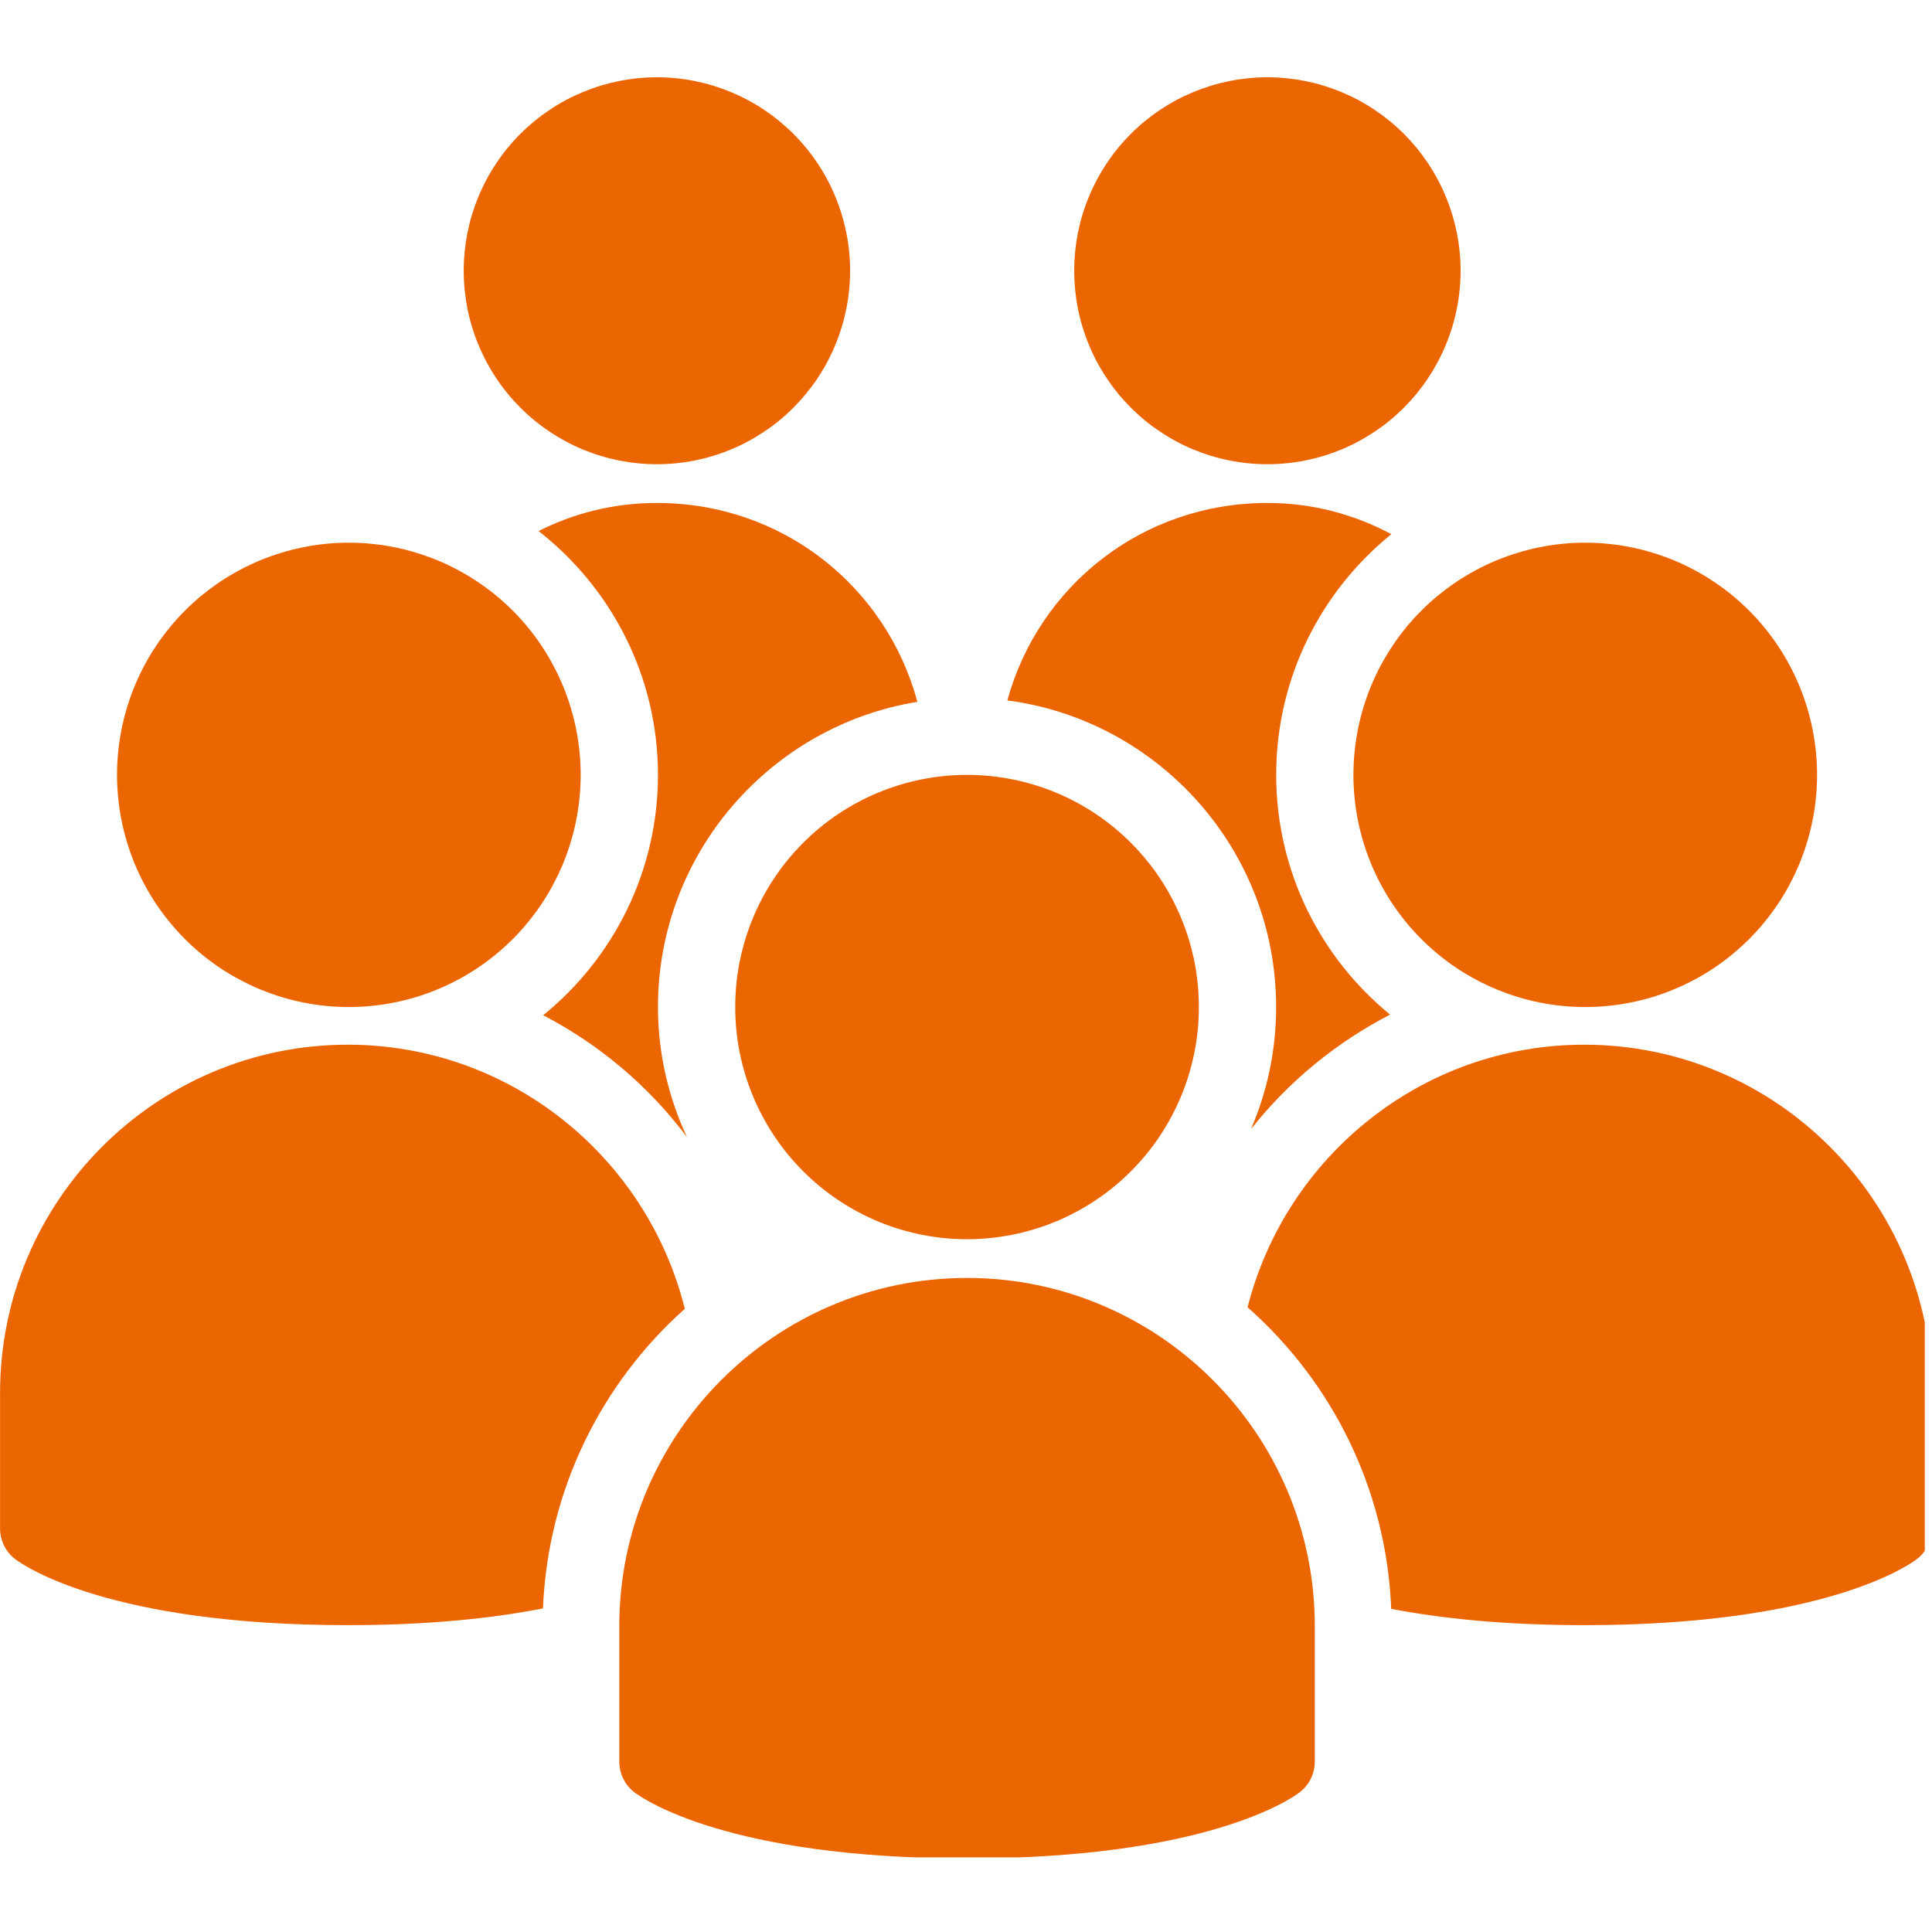
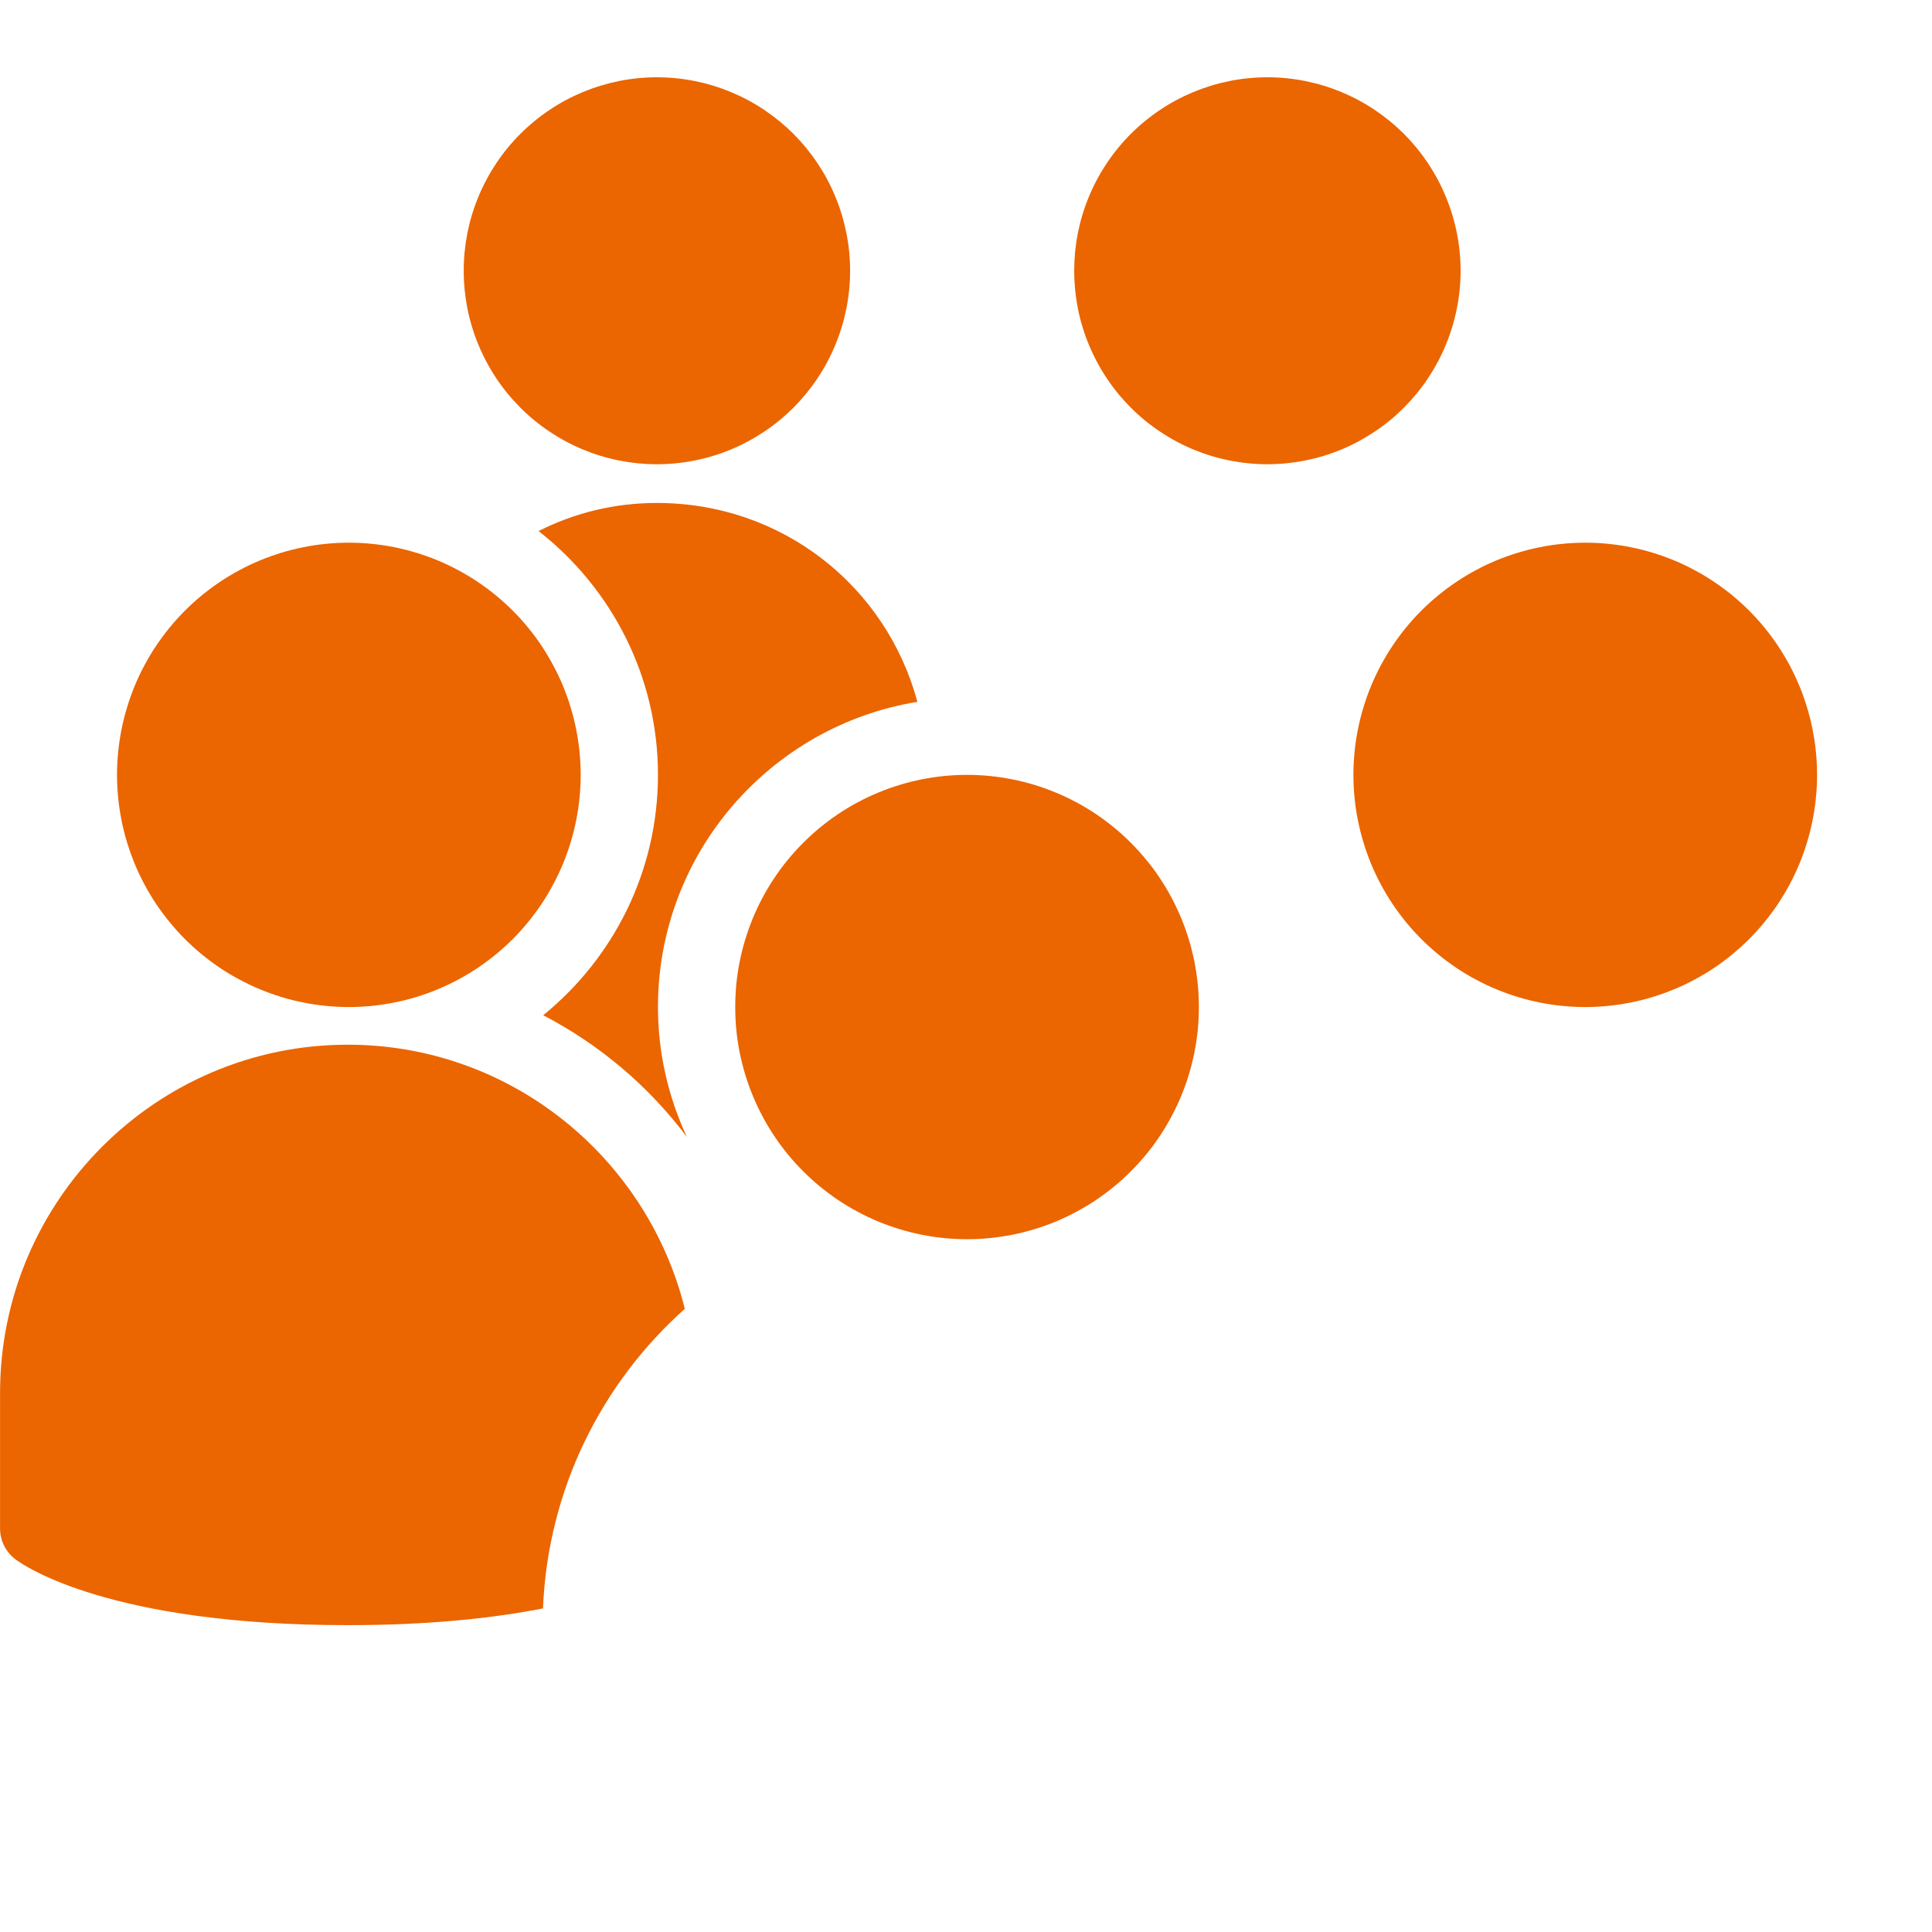
<svg xmlns="http://www.w3.org/2000/svg" width="133.5pt" height="133.5pt" viewBox="0 0 133.5 133.5" version="1.2">
  <defs>
    <clipPath id="clip1">
      <path d="M 32 5.34 L 59 5.34 L 59 33 L 32 33 Z M 32 5.34 " />
    </clipPath>
    <clipPath id="clip2">
      <path d="M 74 5.34 L 101 5.34 L 101 33 L 74 33 Z M 74 5.34 " />
    </clipPath>
    <clipPath id="clip3">
      <path d="M 42 88 L 91 88 L 91 128.34 L 42 128.34 Z M 42 88 " />
    </clipPath>
    <clipPath id="clip4">
-       <path d="M 86 72 L 133 72 L 133 113 L 86 113 Z M 86 72 " />
-     </clipPath>
+       </clipPath>
  </defs>
  <g id="surface1">
    <g clip-path="url(#clip1)" clip-rule="nonzero">
      <path style=" stroke:none;fill-rule:nonzero;fill:rgb(92.159%,39.609%,0%);fill-opacity:1;" d="M 58.742 18.711 C 58.742 19.586 58.656 20.457 58.484 21.316 C 58.312 22.18 58.059 23.016 57.723 23.824 C 57.391 24.637 56.977 25.406 56.492 26.137 C 56.004 26.867 55.449 27.543 54.832 28.164 C 54.211 28.785 53.535 29.34 52.809 29.824 C 52.078 30.312 51.309 30.727 50.5 31.062 C 49.691 31.398 48.855 31.652 47.996 31.82 C 47.137 31.992 46.27 32.078 45.391 32.078 C 44.516 32.078 43.648 31.992 42.785 31.82 C 41.926 31.652 41.094 31.398 40.281 31.062 C 39.473 30.727 38.703 30.312 37.977 29.824 C 37.246 29.34 36.57 28.785 35.953 28.164 C 35.332 27.543 34.777 26.867 34.293 26.137 C 33.805 25.406 33.395 24.637 33.059 23.824 C 32.723 23.016 32.469 22.18 32.297 21.316 C 32.129 20.457 32.043 19.586 32.043 18.711 C 32.043 17.832 32.129 16.961 32.297 16.102 C 32.469 15.242 32.723 14.402 33.059 13.594 C 33.395 12.781 33.805 12.012 34.293 11.281 C 34.777 10.551 35.332 9.875 35.953 9.254 C 36.57 8.637 37.246 8.082 37.977 7.594 C 38.703 7.105 39.473 6.695 40.281 6.359 C 41.094 6.023 41.926 5.77 42.785 5.598 C 43.648 5.426 44.516 5.34 45.391 5.34 C 46.27 5.34 47.137 5.426 47.996 5.598 C 48.855 5.77 49.691 6.023 50.5 6.359 C 51.309 6.695 52.078 7.105 52.809 7.594 C 53.535 8.082 54.211 8.637 54.832 9.254 C 55.449 9.875 56.004 10.551 56.492 11.281 C 56.977 12.012 57.391 12.781 57.723 13.594 C 58.059 14.402 58.312 15.242 58.484 16.102 C 58.656 16.961 58.742 17.832 58.742 18.711 Z M 58.742 18.711 " />
    </g>
    <g clip-path="url(#clip2)" clip-rule="nonzero">
      <path style=" stroke:none;fill-rule:nonzero;fill:rgb(92.159%,39.609%,0%);fill-opacity:1;" d="M 100.926 18.711 C 100.926 19.586 100.84 20.457 100.668 21.316 C 100.496 22.18 100.242 23.016 99.906 23.824 C 99.574 24.637 99.16 25.406 98.676 26.137 C 98.188 26.867 97.633 27.543 97.016 28.164 C 96.395 28.785 95.719 29.34 94.992 29.824 C 94.262 30.312 93.492 30.727 92.684 31.062 C 91.875 31.398 91.039 31.652 90.18 31.82 C 89.32 31.992 88.453 32.078 87.574 32.078 C 86.699 32.078 85.832 31.992 84.969 31.82 C 84.109 31.652 83.277 31.398 82.465 31.062 C 81.656 30.727 80.887 30.312 80.16 29.824 C 79.43 29.34 78.754 28.785 78.137 28.164 C 77.516 27.543 76.961 26.867 76.477 26.137 C 75.988 25.406 75.578 24.637 75.242 23.824 C 74.906 23.016 74.652 22.18 74.48 21.316 C 74.312 20.457 74.227 19.586 74.227 18.711 C 74.227 17.832 74.312 16.961 74.48 16.102 C 74.652 15.242 74.906 14.402 75.242 13.594 C 75.578 12.781 75.988 12.012 76.477 11.281 C 76.961 10.551 77.516 9.875 78.137 9.254 C 78.754 8.637 79.43 8.082 80.16 7.594 C 80.887 7.105 81.656 6.695 82.465 6.359 C 83.277 6.023 84.109 5.77 84.969 5.598 C 85.832 5.426 86.699 5.34 87.574 5.34 C 88.453 5.34 89.32 5.426 90.18 5.598 C 91.039 5.77 91.875 6.023 92.684 6.359 C 93.492 6.695 94.262 7.105 94.992 7.594 C 95.719 8.082 96.395 8.637 97.016 9.254 C 97.633 9.875 98.188 10.551 98.676 11.281 C 99.16 12.012 99.574 12.781 99.906 13.594 C 100.242 14.402 100.496 15.242 100.668 16.102 C 100.84 16.961 100.926 17.832 100.926 18.711 Z M 100.926 18.711 " />
    </g>
    <path style=" stroke:none;fill-rule:nonzero;fill:rgb(92.159%,39.609%,0%);fill-opacity:1;" d="M 82.84 69.586 C 82.84 70.113 82.816 70.637 82.766 71.16 C 82.711 71.68 82.637 72.199 82.535 72.715 C 82.43 73.23 82.305 73.742 82.152 74.242 C 82 74.746 81.824 75.238 81.621 75.727 C 81.422 76.211 81.195 76.684 80.949 77.148 C 80.703 77.613 80.434 78.062 80.141 78.5 C 79.852 78.938 79.539 79.359 79.203 79.766 C 78.871 80.172 78.52 80.559 78.148 80.93 C 77.777 81.301 77.391 81.656 76.984 81.988 C 76.578 82.32 76.156 82.633 75.723 82.926 C 75.285 83.219 74.836 83.488 74.375 83.734 C 73.91 83.984 73.438 84.207 72.953 84.41 C 72.469 84.609 71.973 84.785 71.473 84.938 C 70.969 85.09 70.461 85.219 69.945 85.32 C 69.434 85.422 68.914 85.5 68.391 85.551 C 67.871 85.605 67.348 85.629 66.82 85.629 C 66.297 85.629 65.773 85.605 65.25 85.551 C 64.73 85.5 64.211 85.422 63.695 85.32 C 63.184 85.219 62.676 85.09 62.172 84.938 C 61.672 84.785 61.176 84.609 60.691 84.41 C 60.207 84.207 59.734 83.984 59.27 83.734 C 58.809 83.488 58.359 83.219 57.922 82.926 C 57.484 82.633 57.066 82.32 56.66 81.988 C 56.254 81.656 55.867 81.301 55.496 80.93 C 55.125 80.559 54.773 80.172 54.438 79.766 C 54.105 79.359 53.793 78.938 53.504 78.5 C 53.211 78.062 52.941 77.613 52.695 77.148 C 52.445 76.684 52.223 76.211 52.023 75.727 C 51.82 75.238 51.645 74.746 51.492 74.242 C 51.34 73.742 51.215 73.23 51.109 72.715 C 51.008 72.199 50.93 71.68 50.879 71.16 C 50.828 70.637 50.805 70.113 50.805 69.586 C 50.805 69.062 50.828 68.535 50.879 68.012 C 50.93 67.492 51.008 66.973 51.109 66.457 C 51.215 65.941 51.34 65.434 51.492 64.93 C 51.645 64.426 51.82 63.934 52.023 63.445 C 52.223 62.961 52.445 62.488 52.695 62.023 C 52.941 61.559 53.211 61.109 53.504 60.672 C 53.793 60.234 54.105 59.812 54.438 59.41 C 54.773 59.004 55.125 58.613 55.496 58.242 C 55.867 57.871 56.254 57.52 56.66 57.184 C 57.066 56.852 57.484 56.539 57.922 56.246 C 58.359 55.953 58.809 55.684 59.27 55.438 C 59.734 55.188 60.207 54.965 60.691 54.766 C 61.176 54.562 61.672 54.387 62.172 54.234 C 62.676 54.082 63.184 53.953 63.695 53.852 C 64.211 53.75 64.73 53.672 65.25 53.621 C 65.773 53.57 66.297 53.543 66.82 53.543 C 67.348 53.543 67.871 53.57 68.391 53.621 C 68.914 53.672 69.434 53.75 69.945 53.852 C 70.461 53.953 70.969 54.082 71.473 54.234 C 71.973 54.387 72.469 54.562 72.953 54.766 C 73.438 54.965 73.91 55.188 74.375 55.438 C 74.836 55.684 75.285 55.953 75.723 56.246 C 76.156 56.539 76.578 56.852 76.984 57.184 C 77.391 57.52 77.777 57.871 78.148 58.242 C 78.52 58.613 78.871 59.004 79.203 59.41 C 79.539 59.812 79.852 60.234 80.141 60.672 C 80.434 61.109 80.703 61.559 80.949 62.023 C 81.195 62.488 81.422 62.961 81.621 63.445 C 81.824 63.934 82 64.426 82.152 64.93 C 82.305 65.434 82.43 65.941 82.535 66.457 C 82.637 66.973 82.711 67.492 82.766 68.012 C 82.816 68.535 82.84 69.062 82.84 69.586 Z M 82.84 69.586 " />
    <g clip-path="url(#clip3)" clip-rule="nonzero">
-       <path style=" stroke:none;fill-rule:nonzero;fill:rgb(92.159%,39.609%,0%);fill-opacity:1;" d="M 66.82 128.414 C 50.387 128.414 44.48 124.332 43.863 123.867 C 43.188 123.363 42.793 122.57 42.793 121.727 L 42.793 112.367 C 42.793 99.098 53.574 88.305 66.82 88.305 C 80.074 88.305 90.852 99.098 90.852 112.367 L 90.852 121.727 C 90.852 122.566 90.457 123.359 89.781 123.867 C 89.164 124.332 83.258 128.414 66.82 128.414 Z M 66.82 128.414 " />
-     </g>
+       </g>
    <path style=" stroke:none;fill-rule:nonzero;fill:rgb(92.159%,39.609%,0%);fill-opacity:1;" d="M 47.32 90.438 C 44.715 79.973 35.273 72.188 24.031 72.188 C 10.785 72.188 0.004 82.98 0.004 96.254 L 0.004 105.613 C 0.004 106.453 0.398 107.246 1.07 107.75 C 1.691 108.215 7.598 112.297 24.031 112.297 C 29.727 112.297 34.133 111.801 37.52 111.141 C 37.855 102.918 41.57 95.57 47.32 90.438 Z M 47.32 90.438 " />
    <g clip-path="url(#clip4)" clip-rule="nonzero">
      <path style=" stroke:none;fill-rule:nonzero;fill:rgb(92.159%,39.609%,0%);fill-opacity:1;" d="M 109.469 72.188 C 98.262 72.188 88.852 79.922 86.207 90.332 C 92.031 95.477 95.797 102.879 96.133 111.172 C 99.5 111.816 103.855 112.297 109.469 112.297 C 125.898 112.297 131.809 108.215 132.43 107.75 C 133.102 107.25 133.496 106.453 133.496 105.613 L 133.496 96.254 C 133.496 82.98 122.719 72.188 109.469 72.188 Z M 109.469 72.188 " />
    </g>
    <path style=" stroke:none;fill-rule:nonzero;fill:rgb(92.159%,39.609%,0%);fill-opacity:1;" d="M 125.559 53.543 C 125.559 54.066 125.531 54.594 125.48 55.113 C 125.43 55.637 125.352 56.156 125.25 56.672 C 125.148 57.188 125.02 57.695 124.867 58.199 C 124.715 58.703 124.539 59.195 124.34 59.684 C 124.137 60.168 123.914 60.641 123.668 61.105 C 123.418 61.57 123.148 62.02 122.859 62.457 C 122.566 62.895 122.254 63.312 121.922 63.719 C 121.59 64.125 121.238 64.516 120.867 64.887 C 120.496 65.258 120.105 65.609 119.703 65.945 C 119.297 66.277 118.875 66.59 118.438 66.883 C 118.004 67.176 117.555 67.445 117.09 67.691 C 116.629 67.938 116.156 68.164 115.668 68.363 C 115.184 68.566 114.691 68.742 114.191 68.895 C 113.688 69.047 113.18 69.176 112.664 69.277 C 112.148 69.379 111.633 69.457 111.109 69.508 C 110.586 69.559 110.062 69.586 109.539 69.586 C 109.016 69.586 108.492 69.559 107.969 69.508 C 107.445 69.457 106.93 69.379 106.414 69.277 C 105.898 69.176 105.391 69.047 104.891 68.895 C 104.387 68.742 103.895 68.566 103.41 68.363 C 102.926 68.164 102.449 67.938 101.988 67.691 C 101.527 67.445 101.074 67.176 100.641 66.883 C 100.203 66.59 99.781 66.277 99.379 65.945 C 98.973 65.609 98.582 65.258 98.211 64.887 C 97.84 64.516 97.488 64.125 97.156 63.719 C 96.824 63.312 96.512 62.895 96.219 62.457 C 95.93 62.02 95.66 61.57 95.41 61.105 C 95.164 60.641 94.941 60.168 94.738 59.684 C 94.539 59.195 94.363 58.703 94.211 58.199 C 94.059 57.695 93.93 57.188 93.828 56.672 C 93.727 56.156 93.648 55.637 93.598 55.113 C 93.547 54.594 93.52 54.066 93.52 53.543 C 93.52 53.016 93.547 52.492 93.598 51.969 C 93.648 51.445 93.727 50.93 93.828 50.414 C 93.93 49.898 94.059 49.387 94.211 48.887 C 94.363 48.383 94.539 47.887 94.738 47.402 C 94.941 46.918 95.164 46.441 95.41 45.98 C 95.66 45.516 95.93 45.066 96.219 44.629 C 96.512 44.191 96.824 43.77 97.156 43.363 C 97.488 42.957 97.84 42.57 98.211 42.199 C 98.582 41.828 98.973 41.473 99.379 41.141 C 99.781 40.809 100.203 40.496 100.641 40.203 C 101.074 39.91 101.527 39.641 101.988 39.395 C 102.449 39.145 102.926 38.922 103.41 38.719 C 103.895 38.52 104.387 38.344 104.891 38.191 C 105.391 38.039 105.898 37.91 106.414 37.809 C 106.93 37.703 107.445 37.629 107.969 37.578 C 108.492 37.523 109.016 37.5 109.539 37.5 C 110.062 37.5 110.586 37.523 111.109 37.578 C 111.633 37.629 112.148 37.703 112.664 37.809 C 113.18 37.91 113.688 38.039 114.191 38.191 C 114.691 38.344 115.184 38.52 115.668 38.719 C 116.156 38.922 116.629 39.145 117.09 39.395 C 117.555 39.641 118.004 39.91 118.438 40.203 C 118.875 40.496 119.297 40.809 119.703 41.141 C 120.105 41.473 120.496 41.828 120.867 42.199 C 121.238 42.57 121.59 42.957 121.922 43.363 C 122.254 43.77 122.566 44.191 122.859 44.629 C 123.148 45.066 123.418 45.516 123.668 45.98 C 123.914 46.441 124.137 46.918 124.34 47.402 C 124.539 47.887 124.715 48.383 124.867 48.887 C 125.02 49.387 125.148 49.898 125.25 50.414 C 125.352 50.93 125.43 51.445 125.48 51.969 C 125.531 52.492 125.559 53.016 125.559 53.543 Z M 125.559 53.543 " />
    <path style=" stroke:none;fill-rule:nonzero;fill:rgb(92.159%,39.609%,0%);fill-opacity:1;" d="M 40.125 53.543 C 40.125 54.066 40.098 54.594 40.047 55.113 C 39.996 55.637 39.918 56.156 39.816 56.672 C 39.715 57.188 39.586 57.695 39.434 58.199 C 39.281 58.703 39.105 59.195 38.906 59.684 C 38.703 60.168 38.48 60.641 38.23 61.105 C 37.984 61.57 37.715 62.02 37.426 62.457 C 37.133 62.895 36.82 63.312 36.488 63.719 C 36.156 64.125 35.805 64.516 35.434 64.887 C 35.062 65.258 34.672 65.609 34.266 65.945 C 33.863 66.277 33.441 66.59 33.004 66.883 C 32.566 67.176 32.117 67.445 31.656 67.691 C 31.191 67.938 30.719 68.164 30.234 68.363 C 29.75 68.566 29.258 68.742 28.754 68.895 C 28.254 69.047 27.746 69.176 27.23 69.277 C 26.715 69.379 26.195 69.457 25.676 69.508 C 25.152 69.559 24.629 69.586 24.105 69.586 C 23.578 69.586 23.059 69.559 22.535 69.508 C 22.012 69.457 21.492 69.379 20.98 69.277 C 20.465 69.176 19.957 69.047 19.453 68.895 C 18.953 68.742 18.461 68.566 17.973 68.363 C 17.488 68.164 17.016 67.938 16.555 67.691 C 16.09 67.445 15.641 67.176 15.203 66.883 C 14.77 66.59 14.348 66.277 13.941 65.945 C 13.535 65.609 13.148 65.258 12.777 64.887 C 12.406 64.516 12.055 64.125 11.723 63.719 C 11.391 63.312 11.078 62.895 10.785 62.457 C 10.492 62.02 10.223 61.57 9.977 61.105 C 9.73 60.641 9.504 60.168 9.305 59.684 C 9.105 59.195 8.93 58.703 8.777 58.199 C 8.625 57.695 8.496 57.188 8.395 56.672 C 8.293 56.156 8.215 55.637 8.164 55.113 C 8.113 54.594 8.086 54.066 8.086 53.543 C 8.086 53.016 8.113 52.492 8.164 51.969 C 8.215 51.445 8.293 50.93 8.395 50.414 C 8.496 49.898 8.625 49.387 8.777 48.887 C 8.93 48.383 9.105 47.887 9.305 47.402 C 9.504 46.918 9.73 46.441 9.977 45.98 C 10.223 45.516 10.492 45.066 10.785 44.629 C 11.078 44.191 11.391 43.77 11.723 43.363 C 12.055 42.957 12.406 42.57 12.777 42.199 C 13.148 41.828 13.535 41.473 13.941 41.141 C 14.348 40.809 14.77 40.496 15.203 40.203 C 15.641 39.91 16.09 39.641 16.555 39.395 C 17.016 39.145 17.488 38.922 17.973 38.719 C 18.461 38.52 18.953 38.344 19.453 38.191 C 19.957 38.039 20.465 37.91 20.98 37.809 C 21.492 37.703 22.012 37.629 22.535 37.578 C 23.059 37.523 23.578 37.5 24.105 37.5 C 24.629 37.5 25.152 37.523 25.676 37.578 C 26.195 37.629 26.715 37.703 27.23 37.809 C 27.746 37.91 28.254 38.039 28.754 38.191 C 29.258 38.344 29.75 38.52 30.234 38.719 C 30.719 38.922 31.191 39.145 31.656 39.395 C 32.117 39.641 32.566 39.91 33.004 40.203 C 33.441 40.496 33.863 40.809 34.266 41.141 C 34.672 41.473 35.062 41.828 35.434 42.199 C 35.805 42.57 36.156 42.957 36.488 43.363 C 36.82 43.77 37.133 44.191 37.426 44.629 C 37.715 45.066 37.984 45.516 38.23 45.98 C 38.48 46.441 38.703 46.918 38.906 47.402 C 39.105 47.887 39.281 48.383 39.434 48.887 C 39.586 49.387 39.715 49.898 39.816 50.414 C 39.918 50.93 39.996 51.445 40.047 51.969 C 40.098 52.492 40.125 53.016 40.125 53.543 Z M 40.125 53.543 " />
-     <path style=" stroke:none;fill-rule:nonzero;fill:rgb(92.159%,39.609%,0%);fill-opacity:1;" d="M 88.18 69.586 C 88.18 72.582 87.559 75.438 86.441 78.023 C 89.047 74.723 92.332 72.031 96.055 70.109 C 91.254 66.184 88.184 60.215 88.184 53.543 C 88.184 46.828 91.293 40.836 96.141 36.91 C 93.586 35.547 90.707 34.754 87.574 34.754 C 78.926 34.754 71.785 40.484 69.605 48.398 C 80.066 49.773 88.18 58.738 88.18 69.586 Z M 88.18 69.586 " />
    <path style=" stroke:none;fill-rule:nonzero;fill:rgb(92.159%,39.609%,0%);fill-opacity:1;" d="M 45.465 53.543 C 45.465 60.242 42.367 66.227 37.535 70.152 C 41.426 72.176 44.82 75.043 47.465 78.566 C 46.191 75.832 45.465 72.793 45.465 69.586 C 45.465 58.961 53.242 50.148 63.391 48.496 C 61.246 40.535 54.078 34.754 45.391 34.754 C 42.422 34.754 39.668 35.457 37.215 36.695 C 42.227 40.613 45.465 46.699 45.465 53.543 Z M 45.465 53.543 " />
  </g>
</svg>